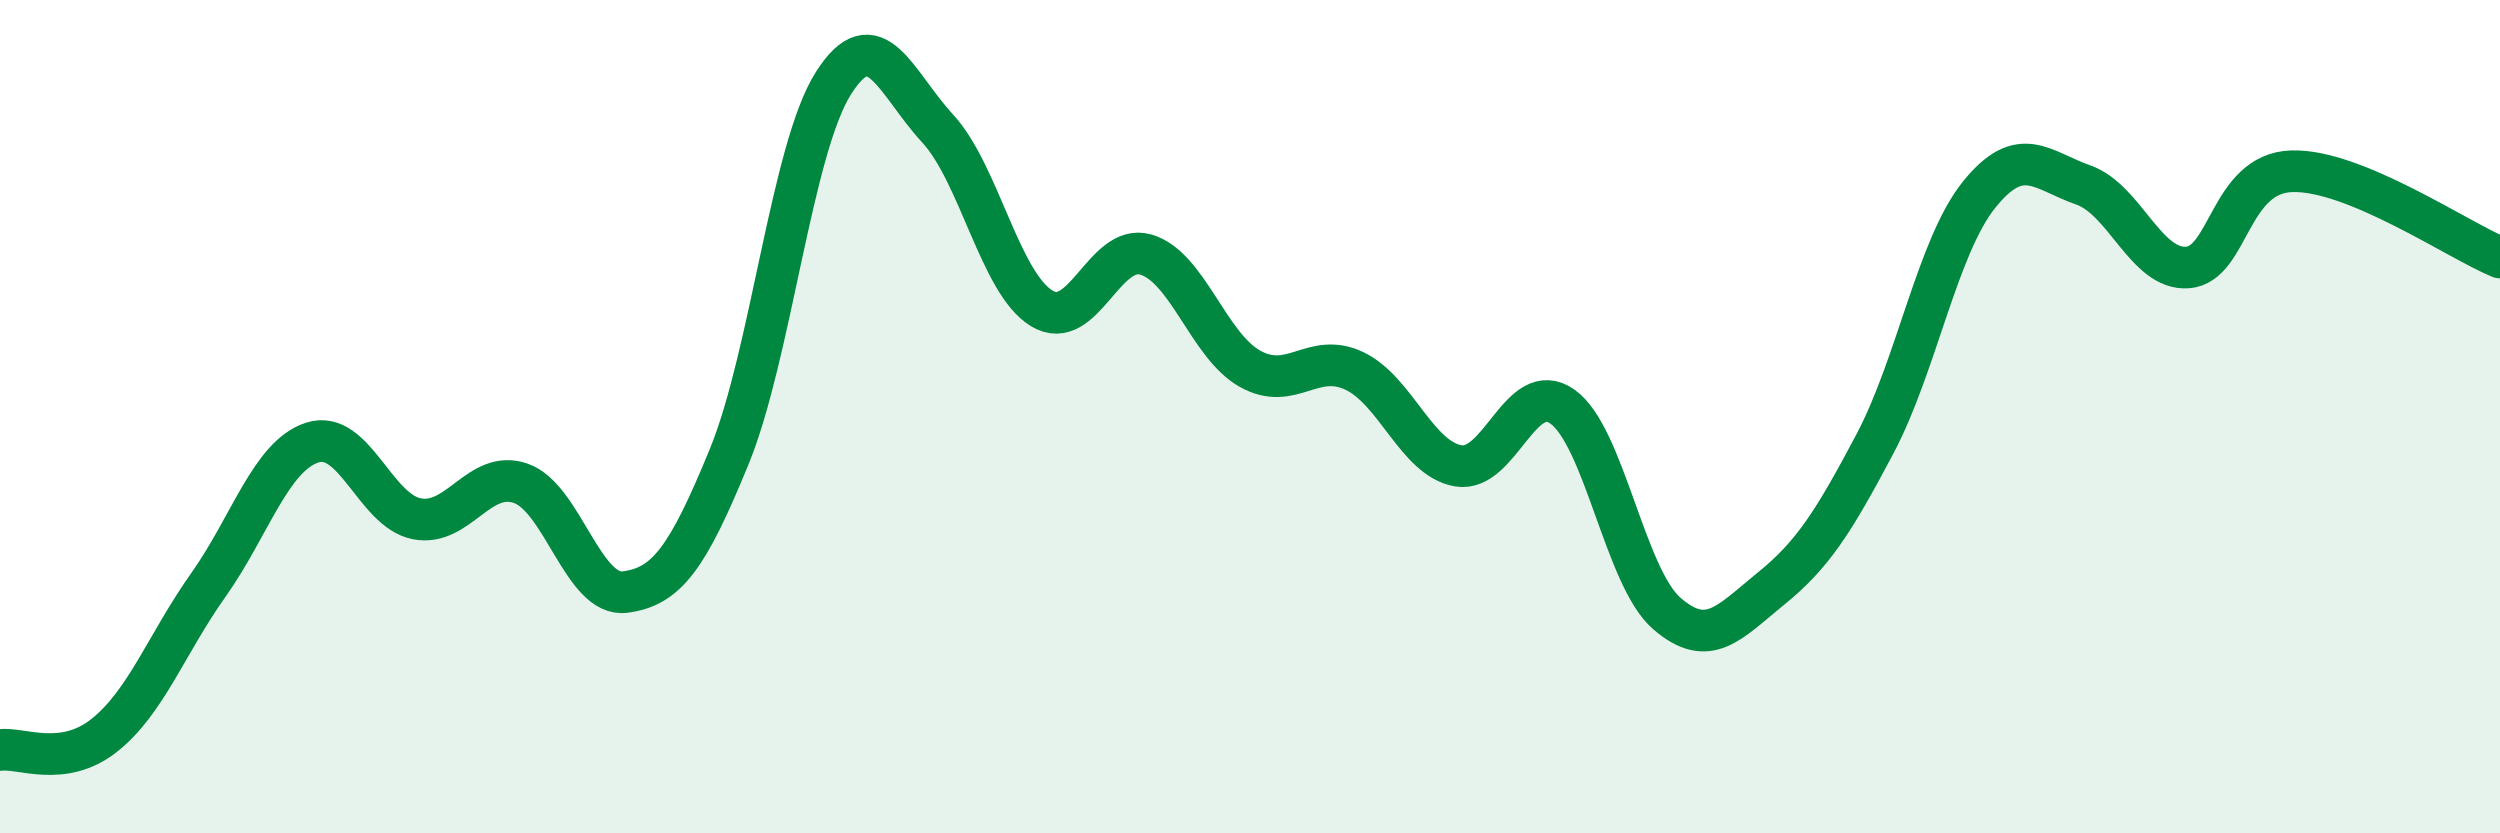
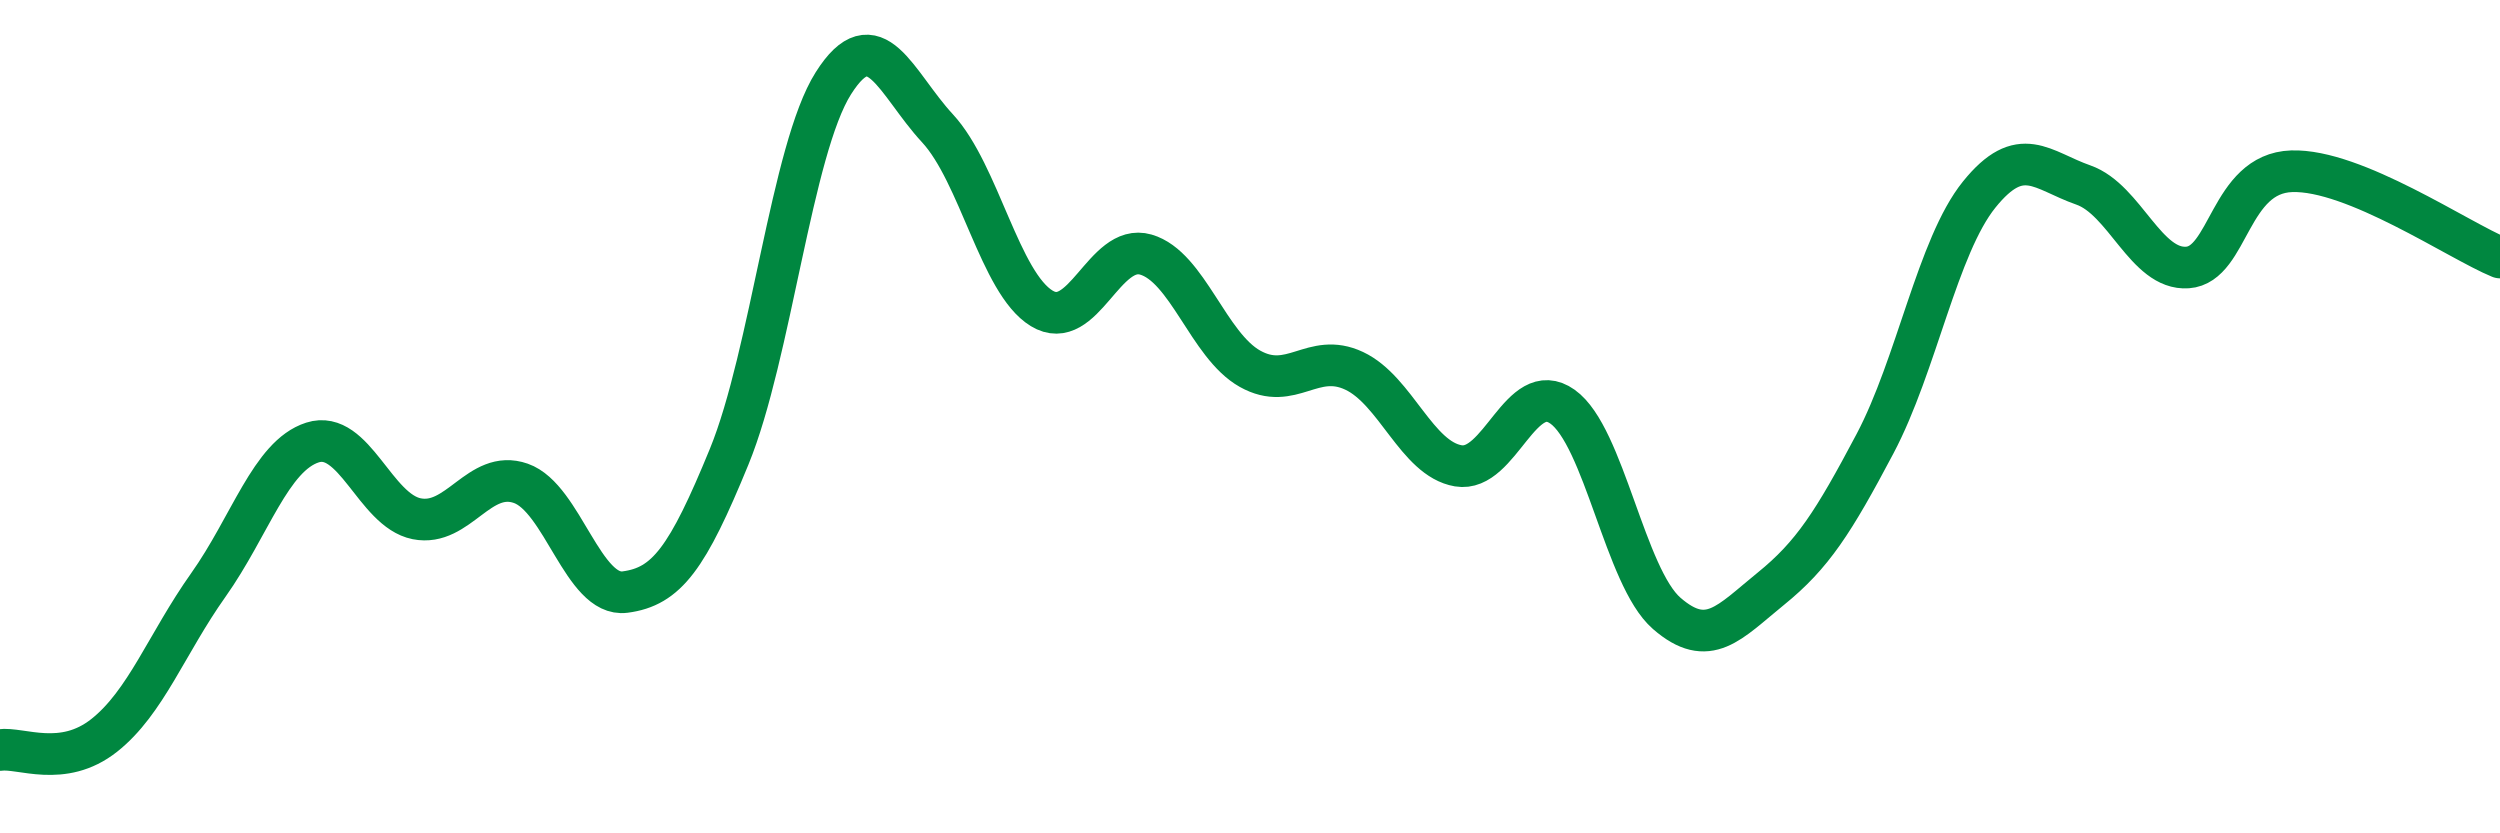
<svg xmlns="http://www.w3.org/2000/svg" width="60" height="20" viewBox="0 0 60 20">
-   <path d="M 0,18 C 0.5,17.93 1.5,18.44 2.5,17.65 C 3.5,16.86 4,15.45 5,14.04 C 6,12.63 6.5,10.94 7.5,10.62 C 8.5,10.3 9,12.25 10,12.45 C 11,12.65 11.5,11.25 12.5,11.6 C 13.5,11.95 14,14.34 15,14.21 C 16,14.08 16.5,13.4 17.5,10.96 C 18.5,8.52 19,3.58 20,2 C 21,0.42 21.5,2 22.5,3.08 C 23.5,4.16 24,6.79 25,7.4 C 26,8.01 26.5,5.82 27.5,6.11 C 28.5,6.4 29,8.29 30,8.85 C 31,9.41 31.5,8.43 32.5,8.9 C 33.5,9.37 34,11.01 35,11.18 C 36,11.35 36.5,9.05 37.5,9.76 C 38.5,10.47 39,13.85 40,14.72 C 41,15.59 41.5,14.94 42.5,14.13 C 43.5,13.32 44,12.54 45,10.65 C 46,8.76 46.5,5.91 47.5,4.67 C 48.5,3.43 49,4.09 50,4.44 C 51,4.79 51.5,6.49 52.5,6.42 C 53.5,6.35 53.5,4.16 55,4.11 C 56.5,4.06 59,5.77 60,6.18L60 20L0 20Z" fill="#008740" opacity="0.1" stroke-linecap="round" stroke-linejoin="round" />
  <path d="M 0,18 C 0.5,17.93 1.5,18.44 2.5,17.65 C 3.5,16.86 4,15.45 5,14.04 C 6,12.63 6.5,10.94 7.5,10.62 C 8.5,10.3 9,12.25 10,12.45 C 11,12.65 11.5,11.25 12.5,11.6 C 13.5,11.95 14,14.34 15,14.21 C 16,14.08 16.5,13.4 17.5,10.96 C 18.5,8.52 19,3.58 20,2 C 21,0.42 21.5,2 22.5,3.08 C 23.5,4.16 24,6.79 25,7.4 C 26,8.01 26.5,5.82 27.5,6.11 C 28.5,6.4 29,8.29 30,8.85 C 31,9.41 31.5,8.43 32.5,8.9 C 33.5,9.37 34,11.01 35,11.18 C 36,11.35 36.5,9.05 37.5,9.76 C 38.5,10.47 39,13.85 40,14.72 C 41,15.59 41.5,14.94 42.5,14.13 C 43.5,13.32 44,12.54 45,10.65 C 46,8.76 46.5,5.91 47.5,4.67 C 48.5,3.43 49,4.09 50,4.44 C 51,4.79 51.5,6.49 52.5,6.42 C 53.5,6.35 53.5,4.16 55,4.11 C 56.5,4.06 59,5.77 60,6.18" stroke="#008740" stroke-width="1" fill="none" stroke-linecap="round" stroke-linejoin="round" />
</svg>